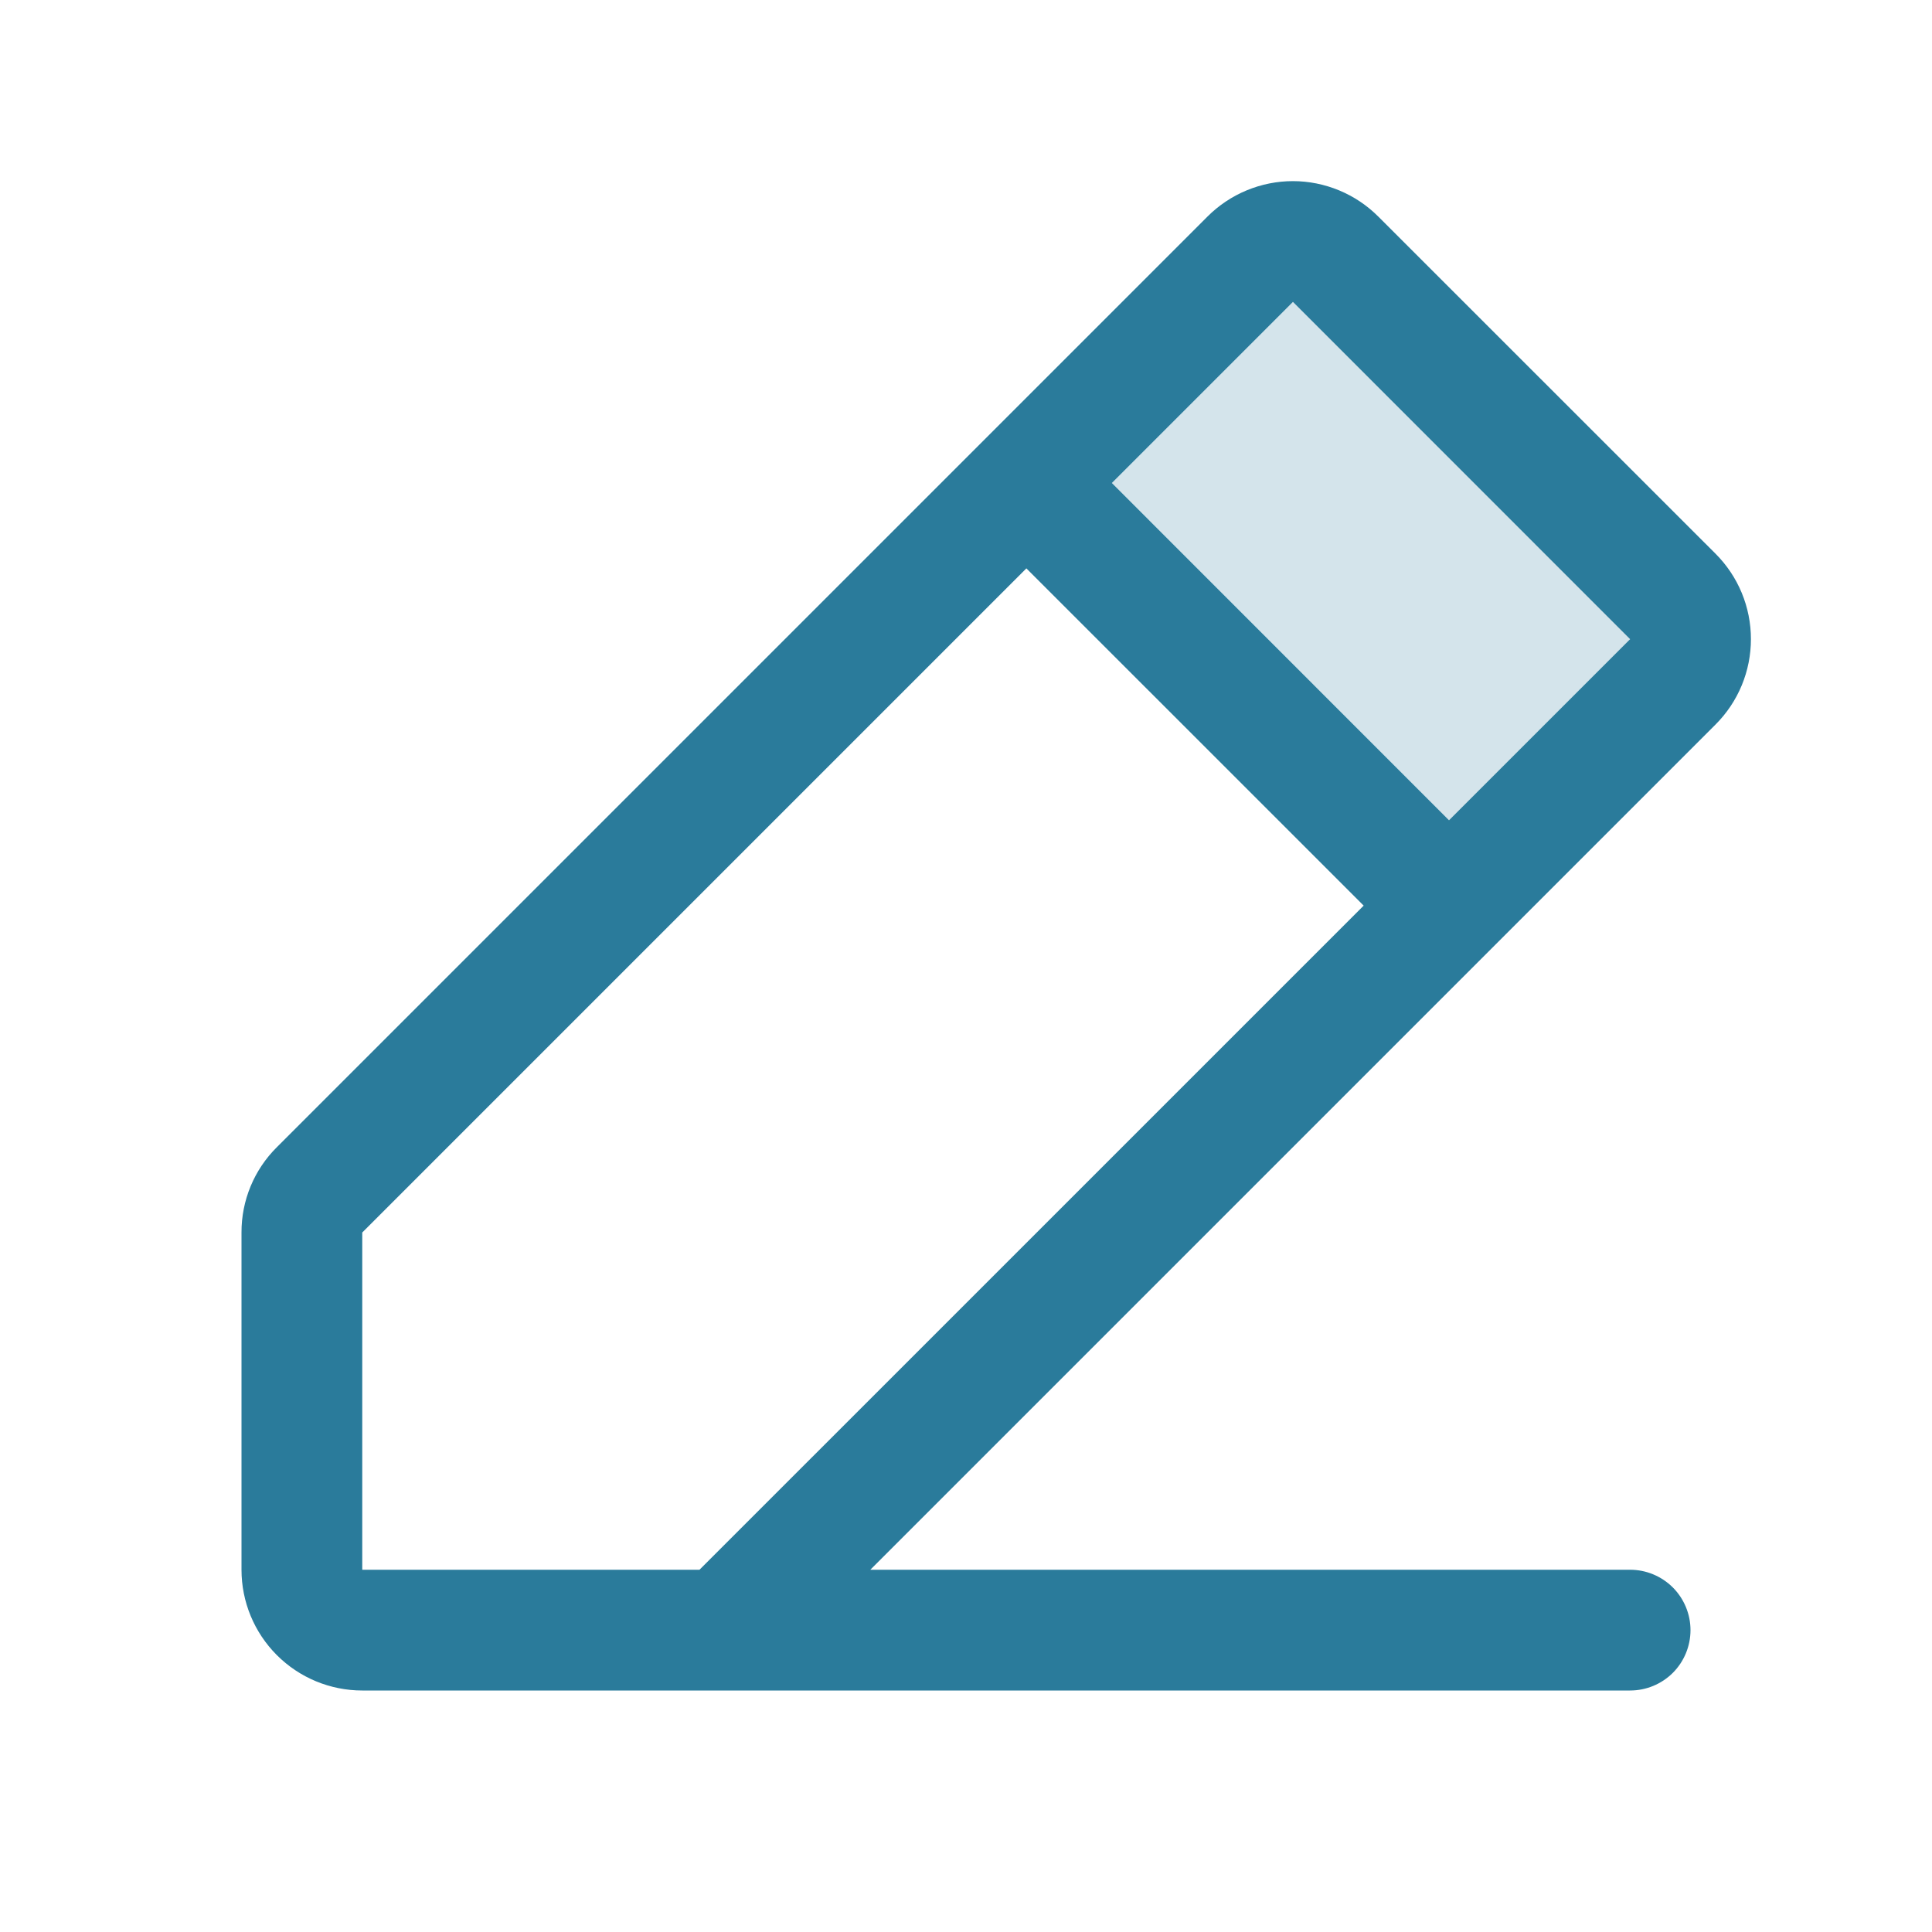
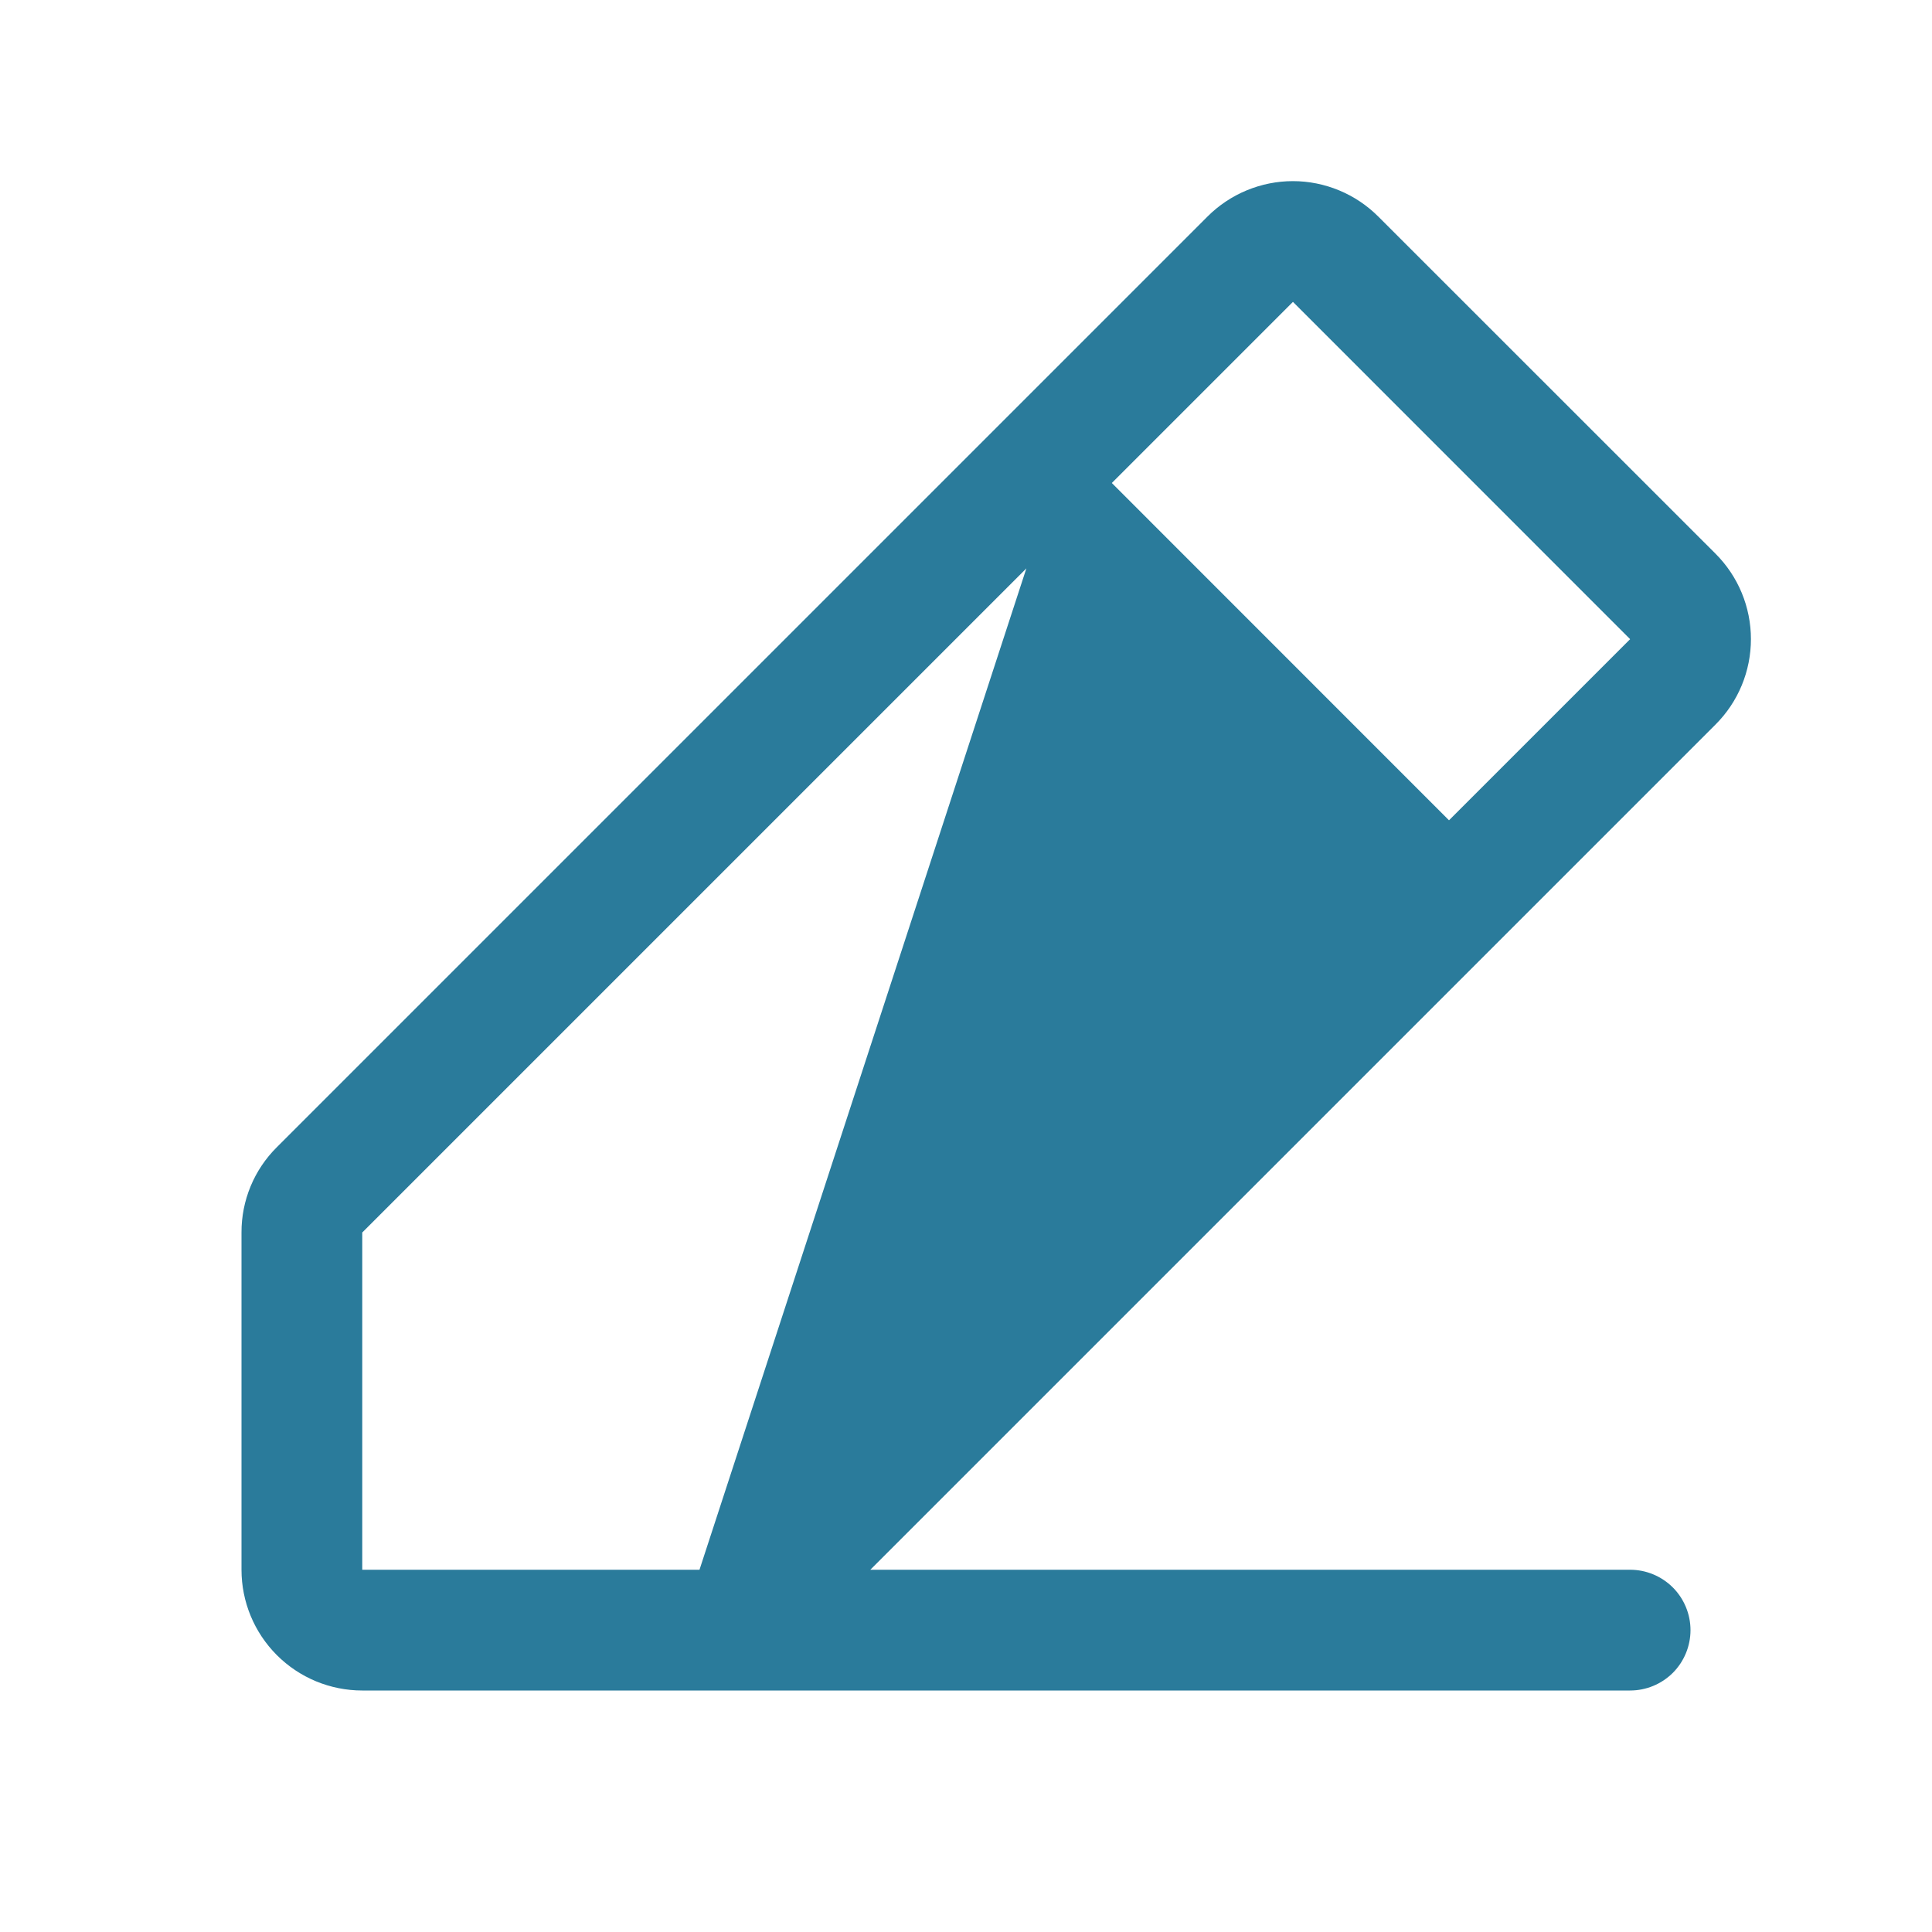
<svg xmlns="http://www.w3.org/2000/svg" width="36" height="36" viewBox="0 0 36 36" fill="none">
-   <path opacity="0.2" d="M31.171 12.704L27 16.875L19.125 9L23.296 4.829C23.507 4.618 23.793 4.5 24.091 4.5C24.389 4.5 24.675 4.618 24.886 4.829L31.171 11.11C31.276 11.214 31.359 11.338 31.416 11.475C31.473 11.612 31.502 11.759 31.502 11.907C31.502 12.055 31.473 12.202 31.416 12.339C31.359 12.476 31.276 12.6 31.171 12.704Z" fill="#2A7B9B" />
-   <path d="M31.967 10.318L25.682 4.035C25.473 3.826 25.225 3.66 24.952 3.547C24.679 3.434 24.387 3.375 24.091 3.375C23.796 3.375 23.503 3.434 23.23 3.547C22.957 3.66 22.709 3.826 22.5 4.035L5.16 21.375C4.95 21.583 4.783 21.831 4.67 22.104C4.557 22.377 4.499 22.67 4.5 22.966V29.25C4.5 29.847 4.737 30.419 5.159 30.841C5.581 31.263 6.153 31.5 6.75 31.5H30.375C30.673 31.5 30.959 31.382 31.171 31.171C31.381 30.96 31.5 30.674 31.5 30.375C31.5 30.077 31.381 29.791 31.171 29.58C30.959 29.369 30.673 29.25 30.375 29.25H16.217L31.967 13.5C32.176 13.291 32.342 13.043 32.455 12.77C32.568 12.497 32.626 12.204 32.626 11.909C32.626 11.614 32.568 11.321 32.455 11.048C32.342 10.775 32.176 10.527 31.967 10.318ZM6.75 22.966L19.125 10.591L25.41 16.875L13.034 29.25H6.75V22.966ZM27 15.285L20.717 9L24.092 5.625L30.375 11.91L27 15.285Z" fill="#2A7B9B" />
+   <path d="M31.967 10.318L25.682 4.035C25.473 3.826 25.225 3.66 24.952 3.547C24.679 3.434 24.387 3.375 24.091 3.375C23.796 3.375 23.503 3.434 23.23 3.547C22.957 3.66 22.709 3.826 22.5 4.035L5.16 21.375C4.95 21.583 4.783 21.831 4.67 22.104C4.557 22.377 4.499 22.67 4.5 22.966V29.25C4.5 29.847 4.737 30.419 5.159 30.841C5.581 31.263 6.153 31.5 6.75 31.5H30.375C30.673 31.5 30.959 31.382 31.171 31.171C31.381 30.96 31.5 30.674 31.5 30.375C31.5 30.077 31.381 29.791 31.171 29.58C30.959 29.369 30.673 29.25 30.375 29.25H16.217L31.967 13.5C32.176 13.291 32.342 13.043 32.455 12.77C32.568 12.497 32.626 12.204 32.626 11.909C32.626 11.614 32.568 11.321 32.455 11.048C32.342 10.775 32.176 10.527 31.967 10.318ZM6.75 22.966L19.125 10.591L13.034 29.25H6.75V22.966ZM27 15.285L20.717 9L24.092 5.625L30.375 11.91L27 15.285Z" fill="#2A7B9B" />
</svg>